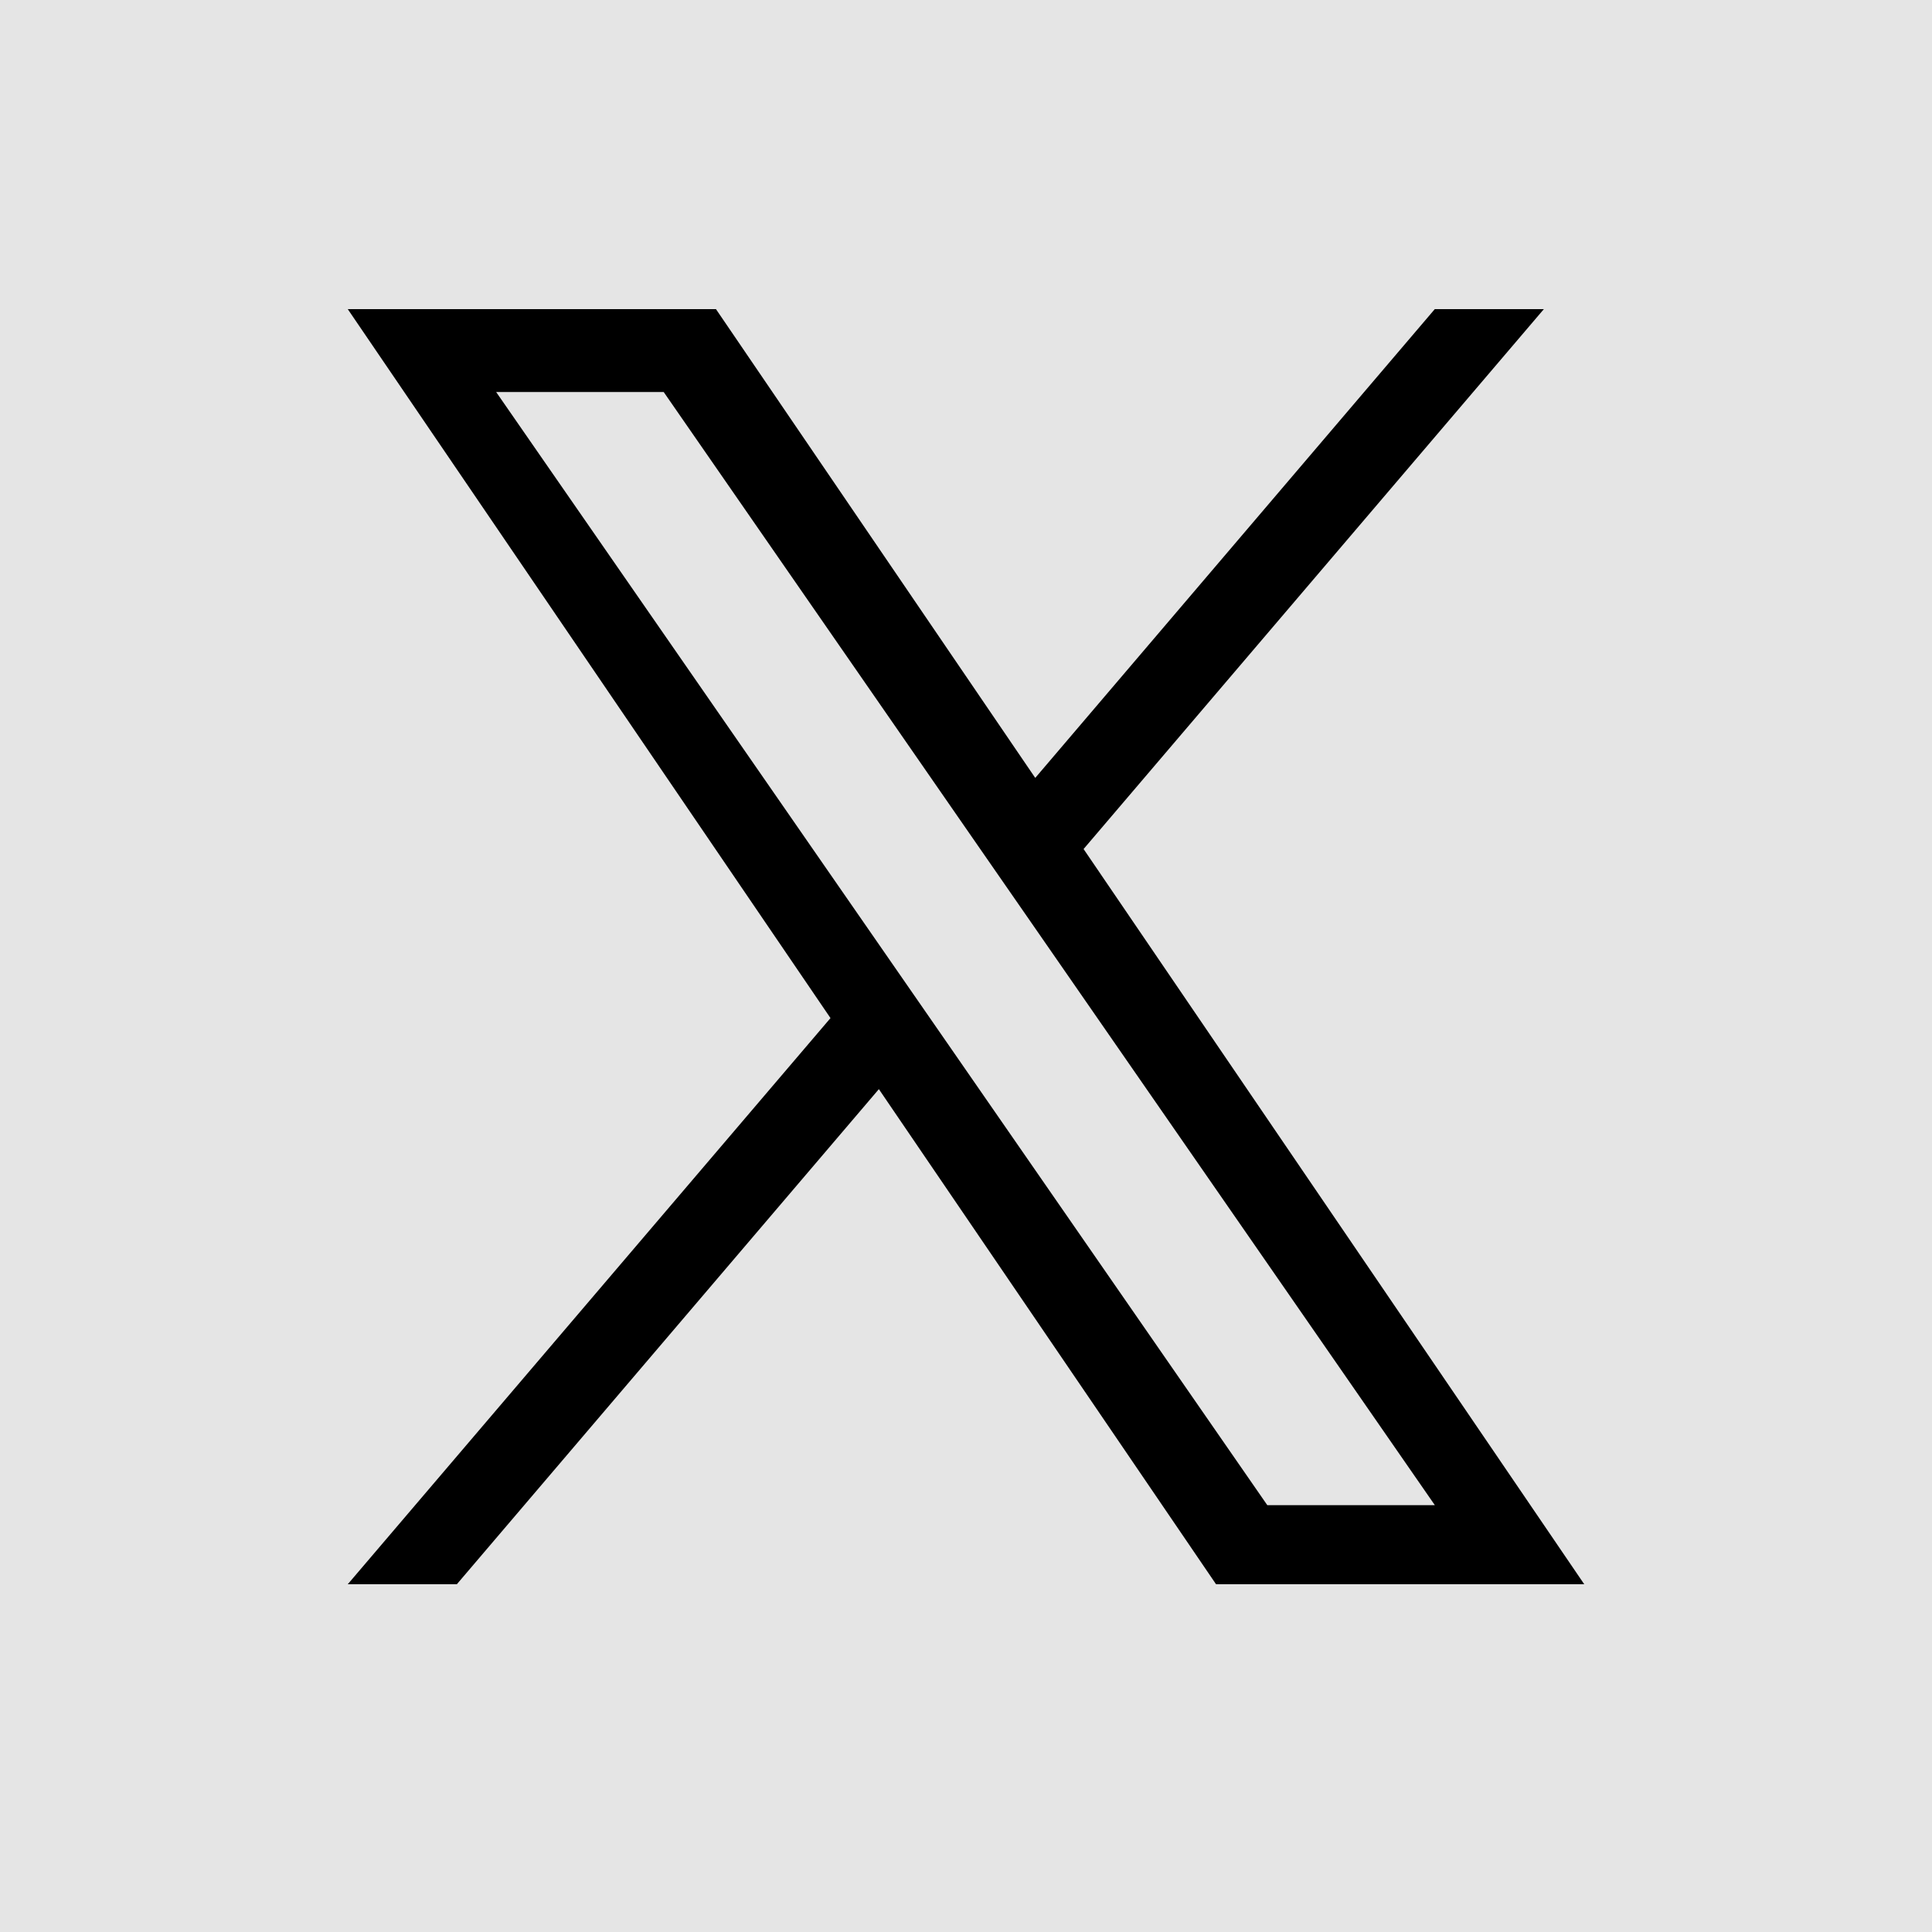
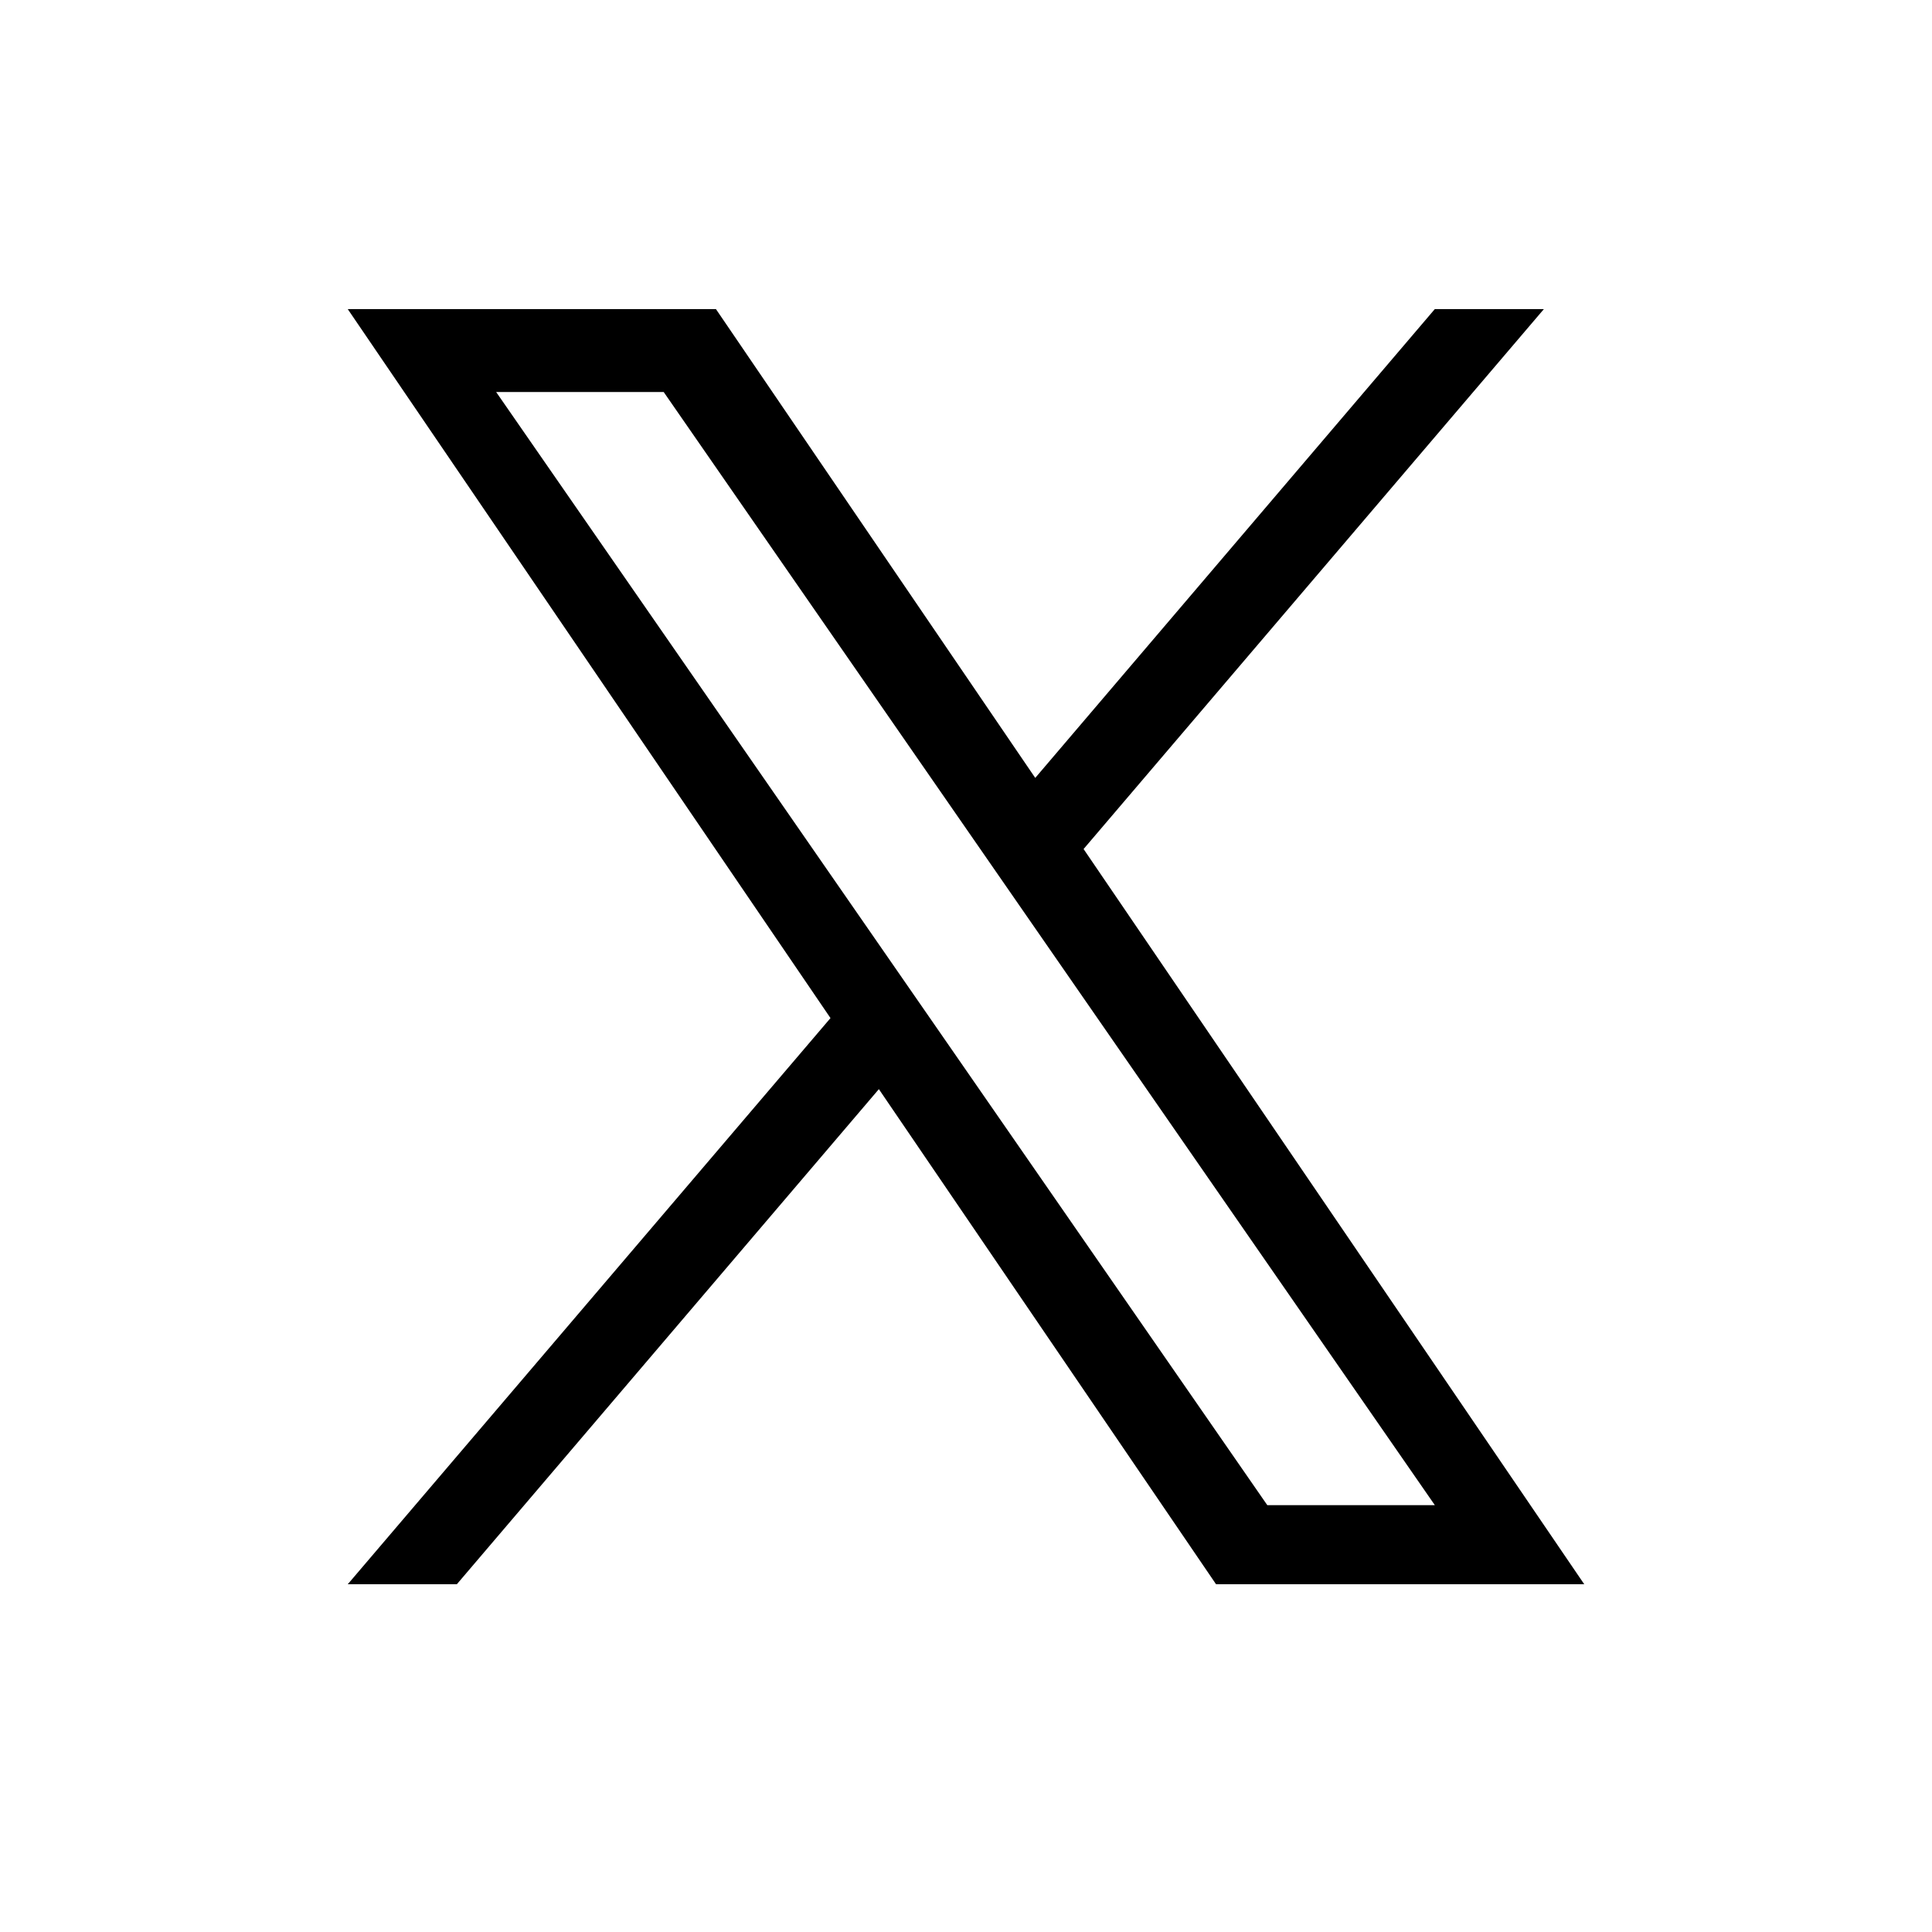
<svg xmlns="http://www.w3.org/2000/svg" width="50" height="50" viewBox="0 0 50 50" fill="none">
-   <rect width="50" height="50" fill="#E5E5E5" />
-   <path d="M28.043 21.973L39.955 8H37.132L26.792 20.132L18.529 8H9L21.493 26.348L9 41H11.823L22.745 28.187L31.471 41H41L28.043 21.973ZM24.178 26.508L22.912 24.681L12.84 10.145H17.176L25.302 21.877L26.568 23.703L37.134 38.954H32.798L24.178 26.508Z" fill="black" />
+   <path d="M28.043 21.973L39.955 8H37.132L26.792 20.132L18.529 8H9L21.493 26.348L9 41H11.823L22.745 28.187L31.471 41H41L28.043 21.973ZM24.178 26.508L22.912 24.681L12.84 10.145H17.176L26.568 23.703L37.134 38.954H32.798L24.178 26.508Z" fill="black" />
</svg>